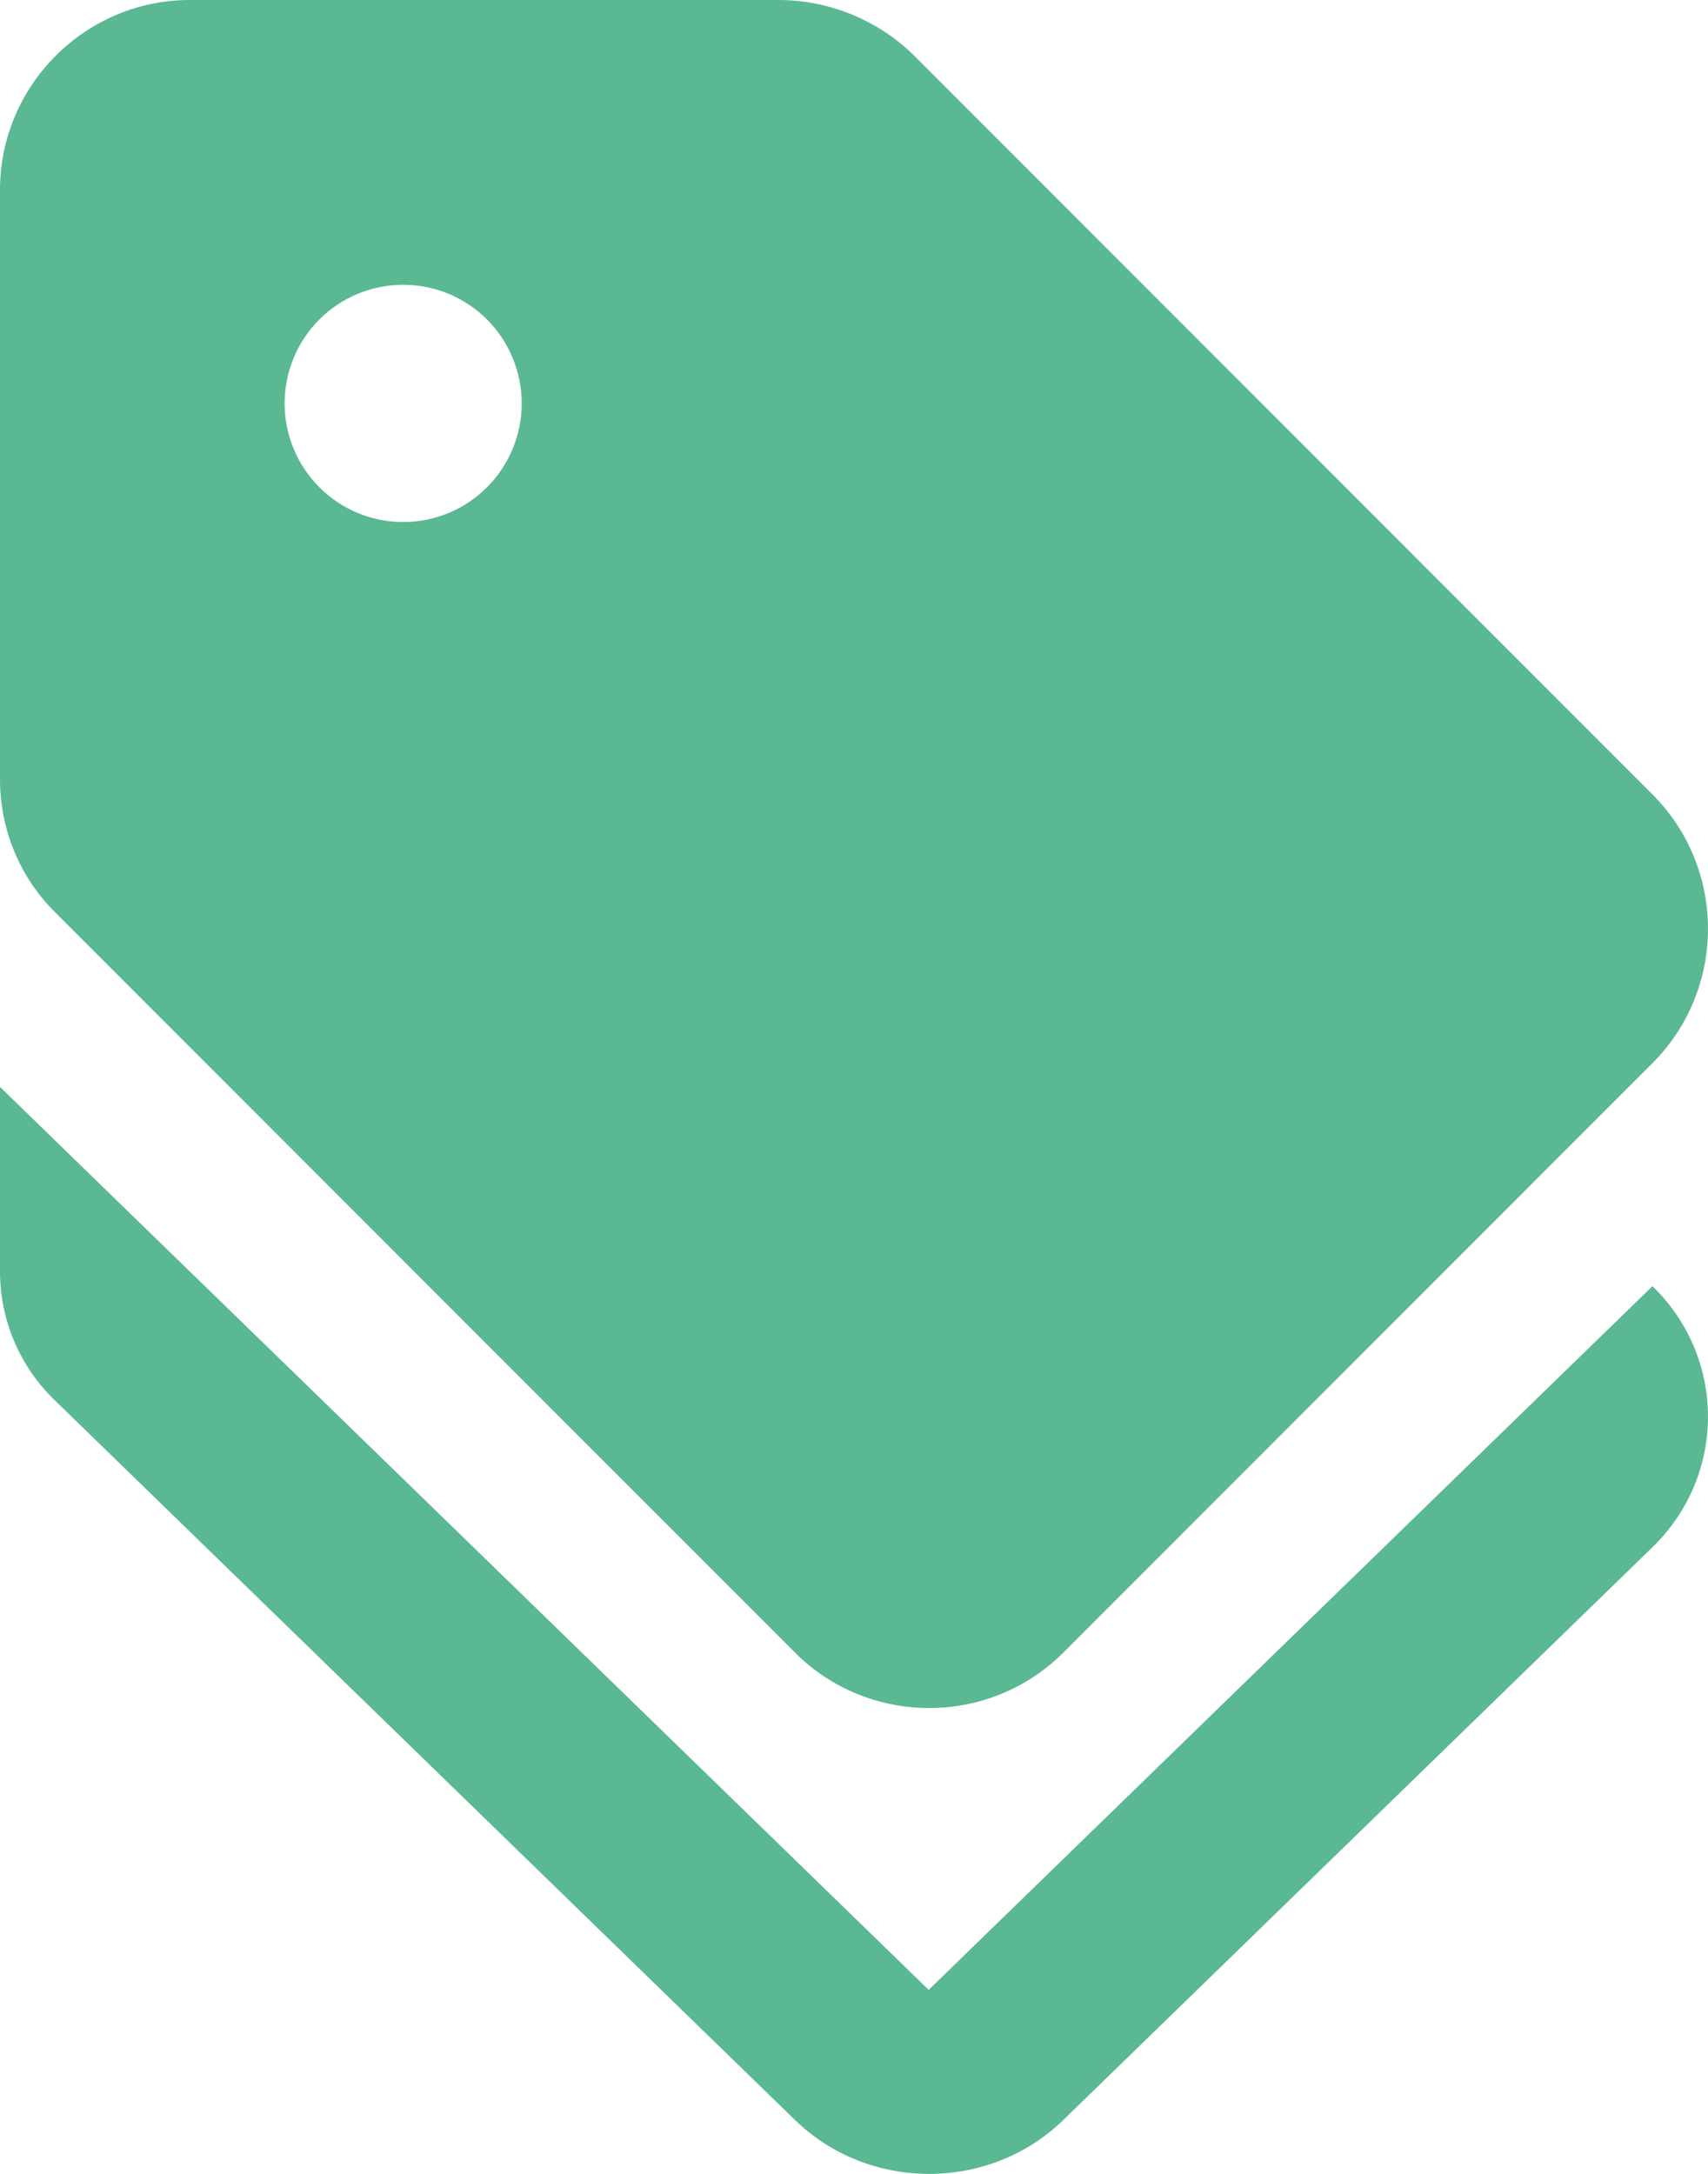
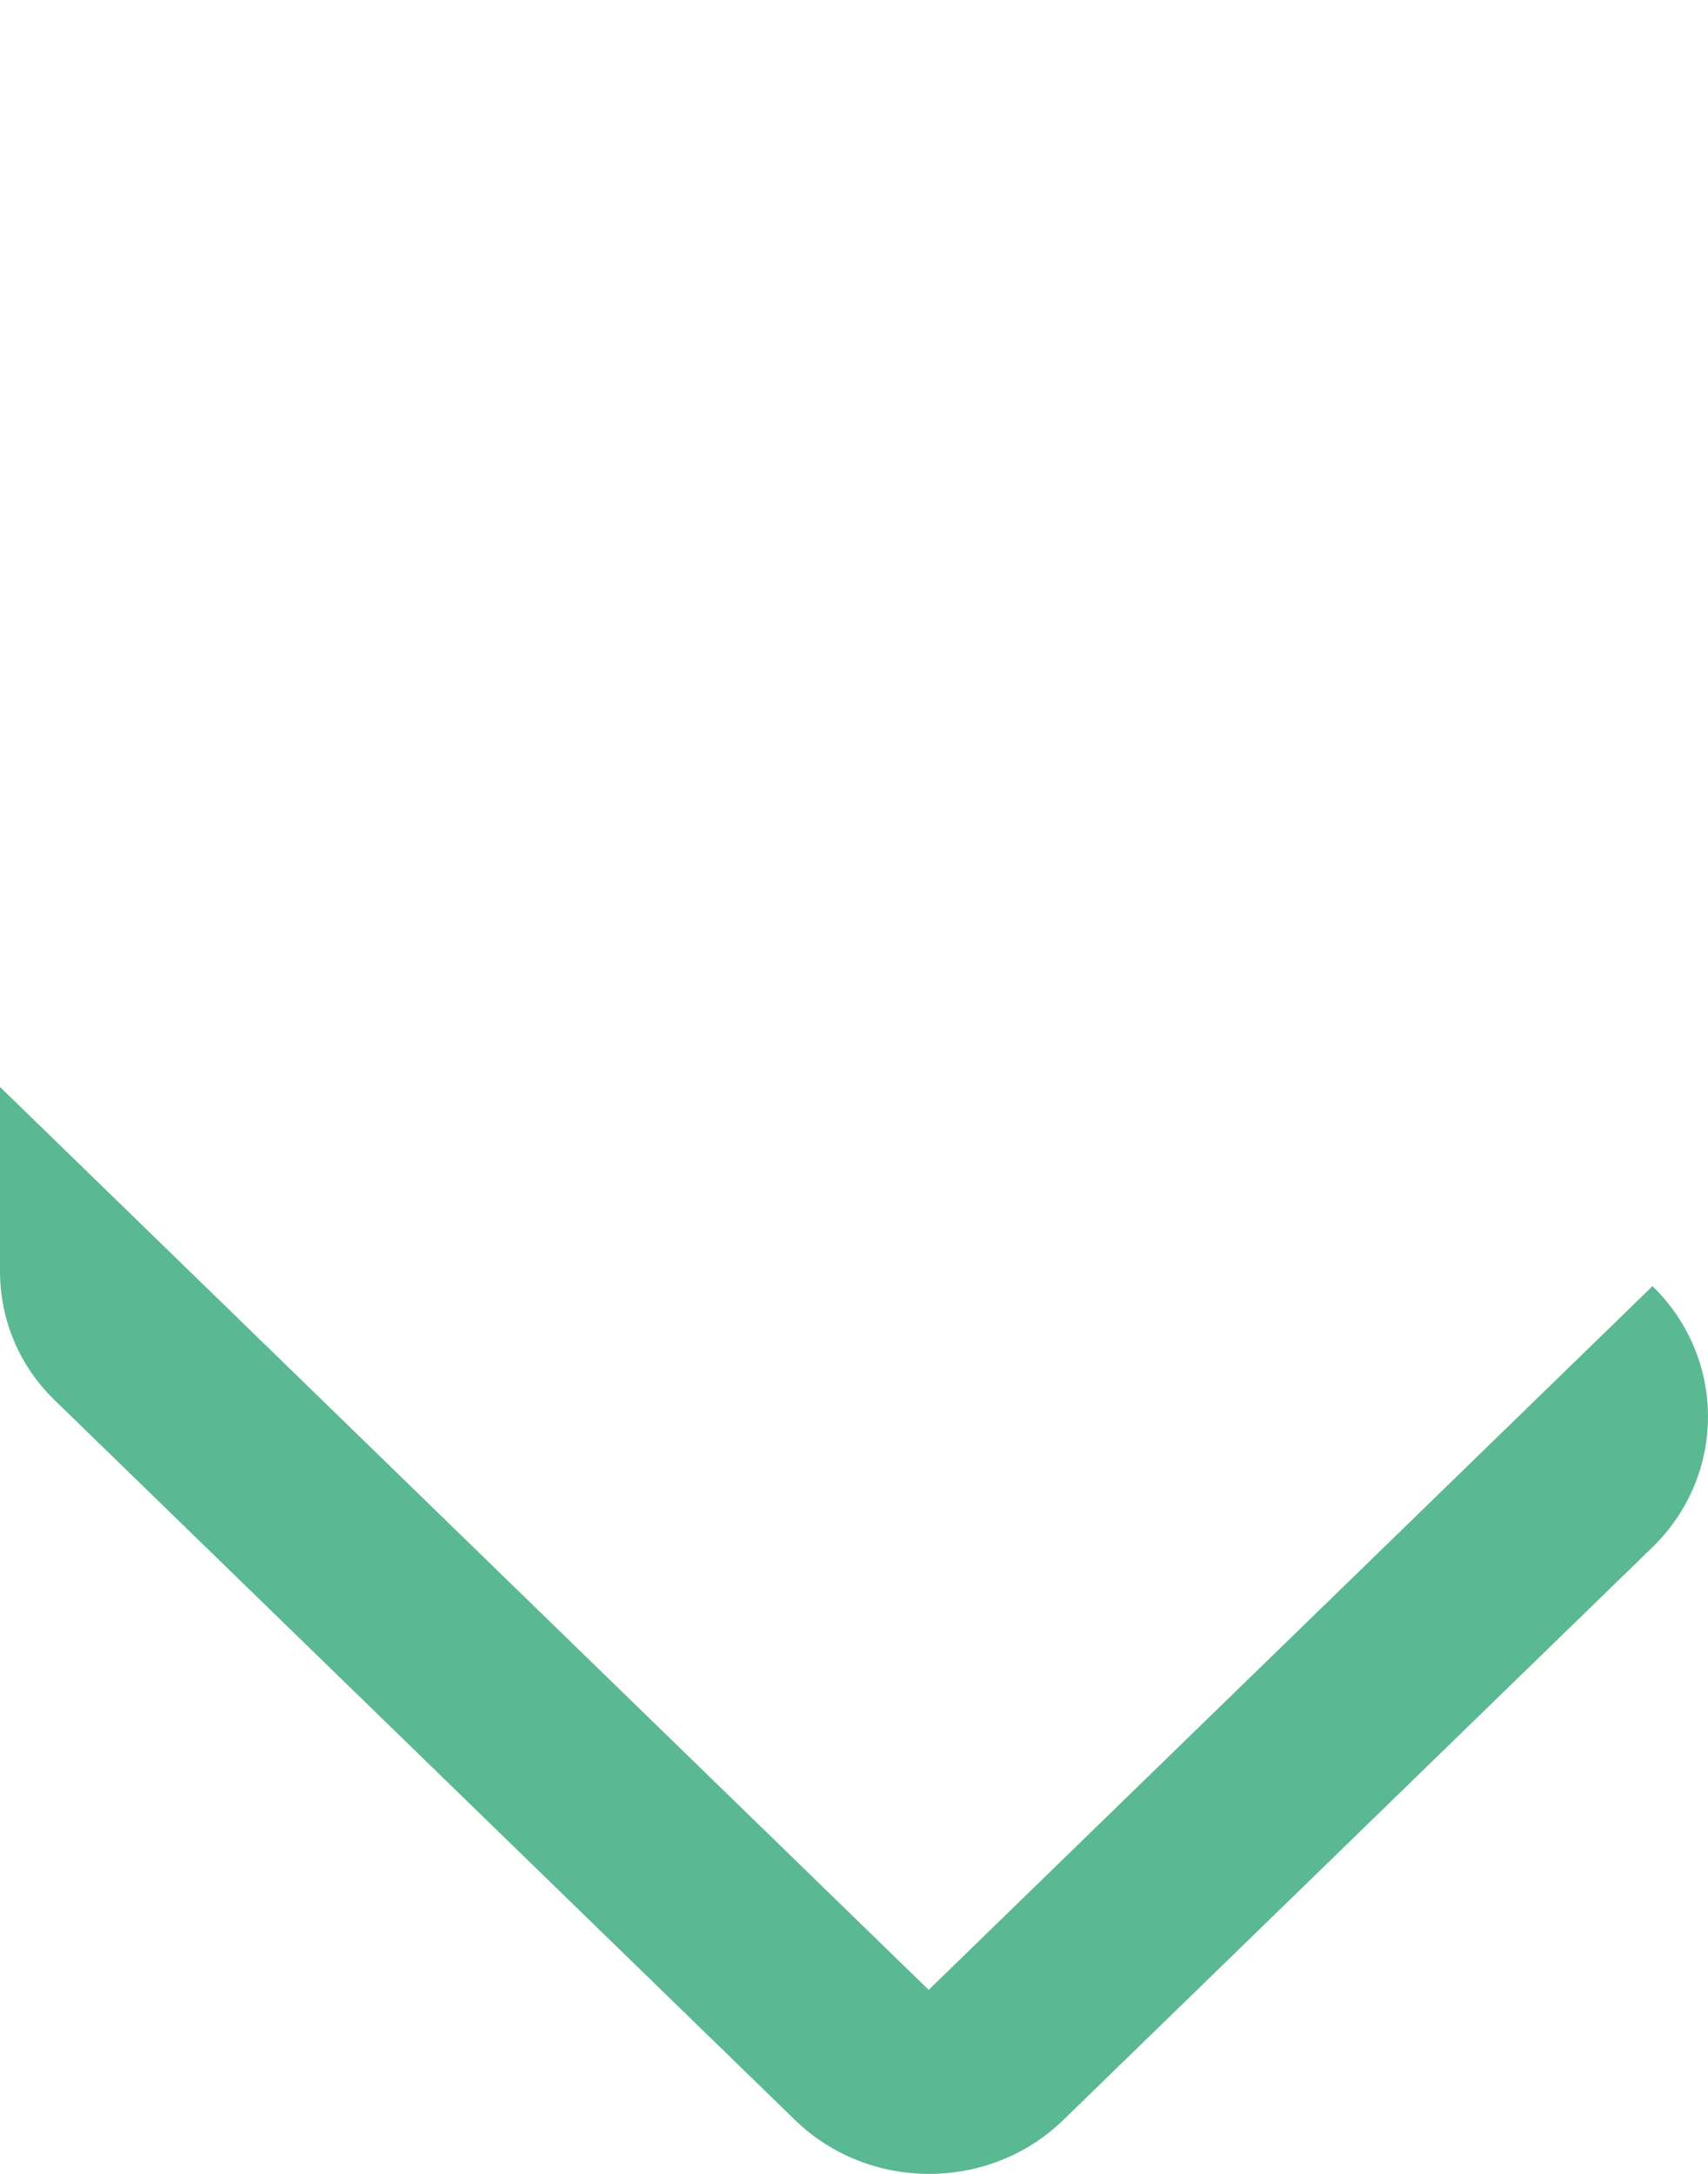
<svg xmlns="http://www.w3.org/2000/svg" width="22" height="28" viewBox="0 0 22 28" fill="none">
  <path d="M11.962 25.63L0 14V16.376C0 17.006 0.257 17.611 0.721 18.051L10.239 27.305C11.192 28.232 12.744 28.232 13.697 27.305L21.285 19.928C22.238 19.001 22.238 17.493 21.285 16.566L11.962 25.63Z" fill="#5AB892" />
-   <path d="M10.239 21.285C11.192 22.238 12.744 22.238 13.697 21.285L21.285 13.693C22.238 12.739 22.238 11.186 21.285 10.233L11.767 0.709C11.303 0.256 10.68 0.002 10.032 0L2.444 0C1.1 0 0 1.1 0 2.445V10.037C0 10.685 0.257 11.309 0.721 11.761L10.239 21.285ZM5.193 3.668C5.598 3.668 5.987 3.829 6.273 4.115C6.559 4.402 6.72 4.791 6.72 5.196C6.72 5.601 6.559 5.99 6.273 6.276C5.987 6.563 5.598 6.724 5.193 6.724C4.788 6.724 4.399 6.563 4.113 6.276C3.827 5.99 3.666 5.601 3.666 5.196C3.666 4.791 3.827 4.402 4.113 4.115C4.399 3.829 4.788 3.668 5.193 3.668Z" fill="#5AB892" />
</svg>